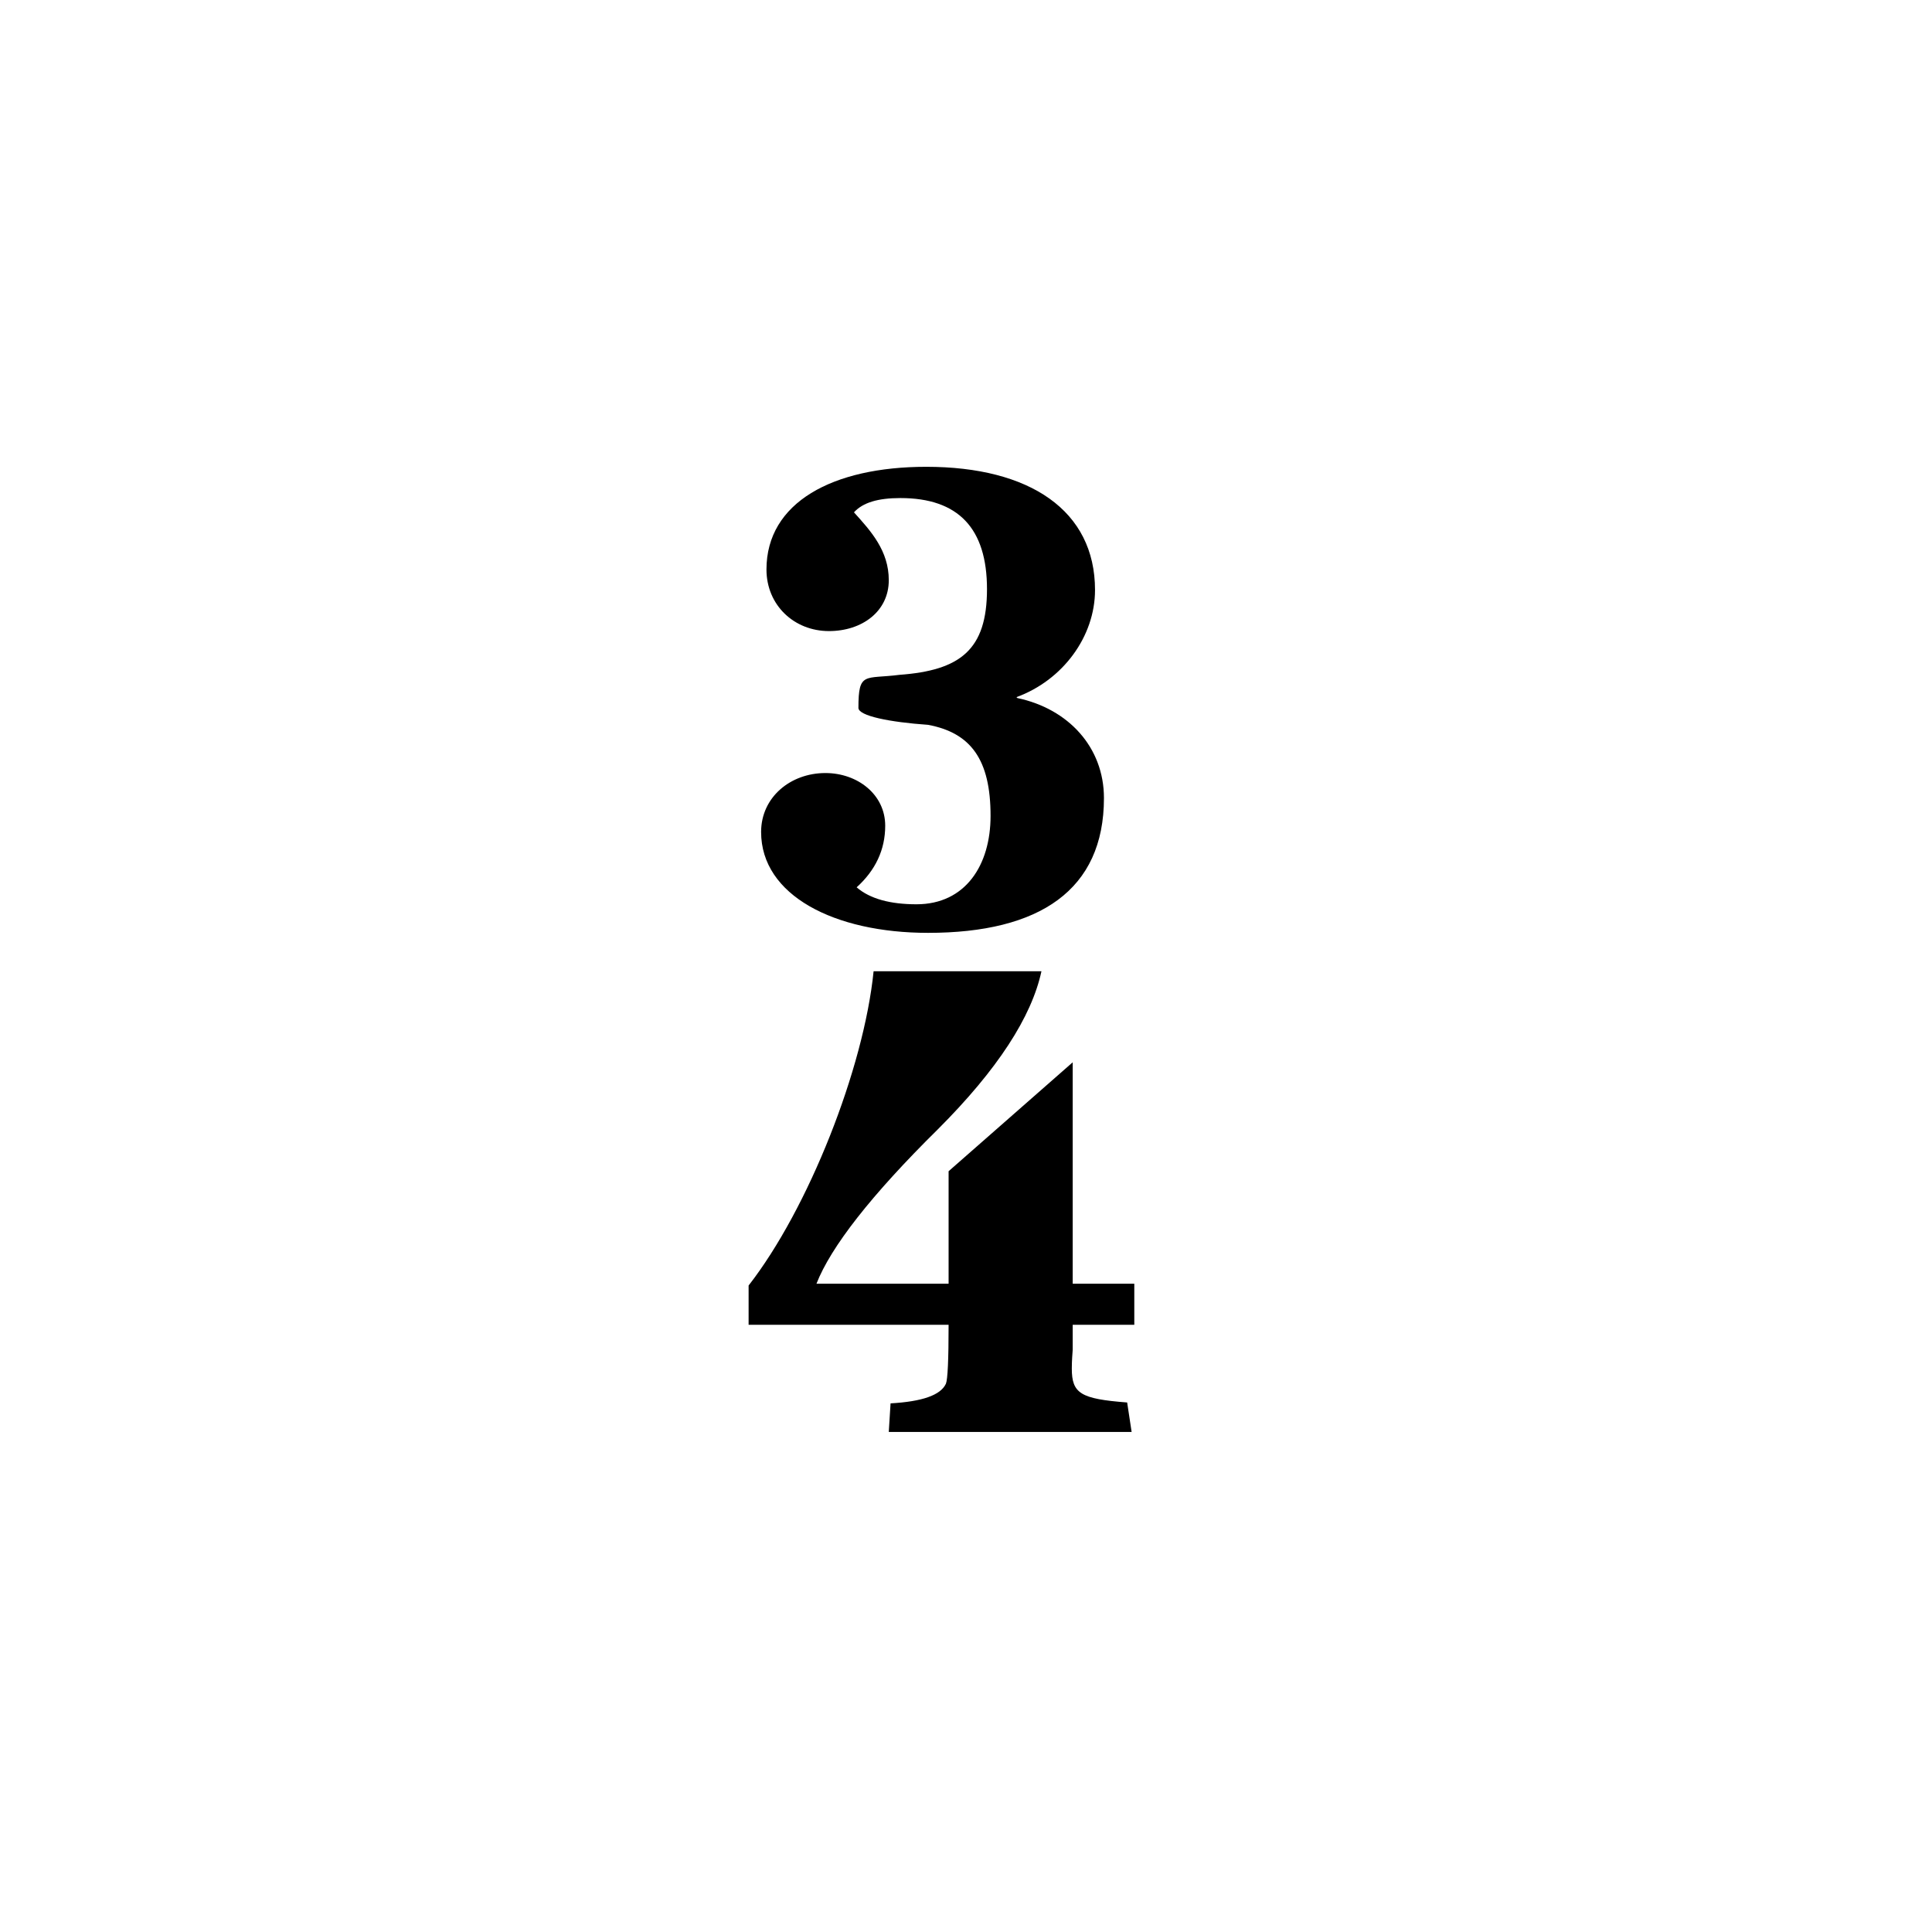
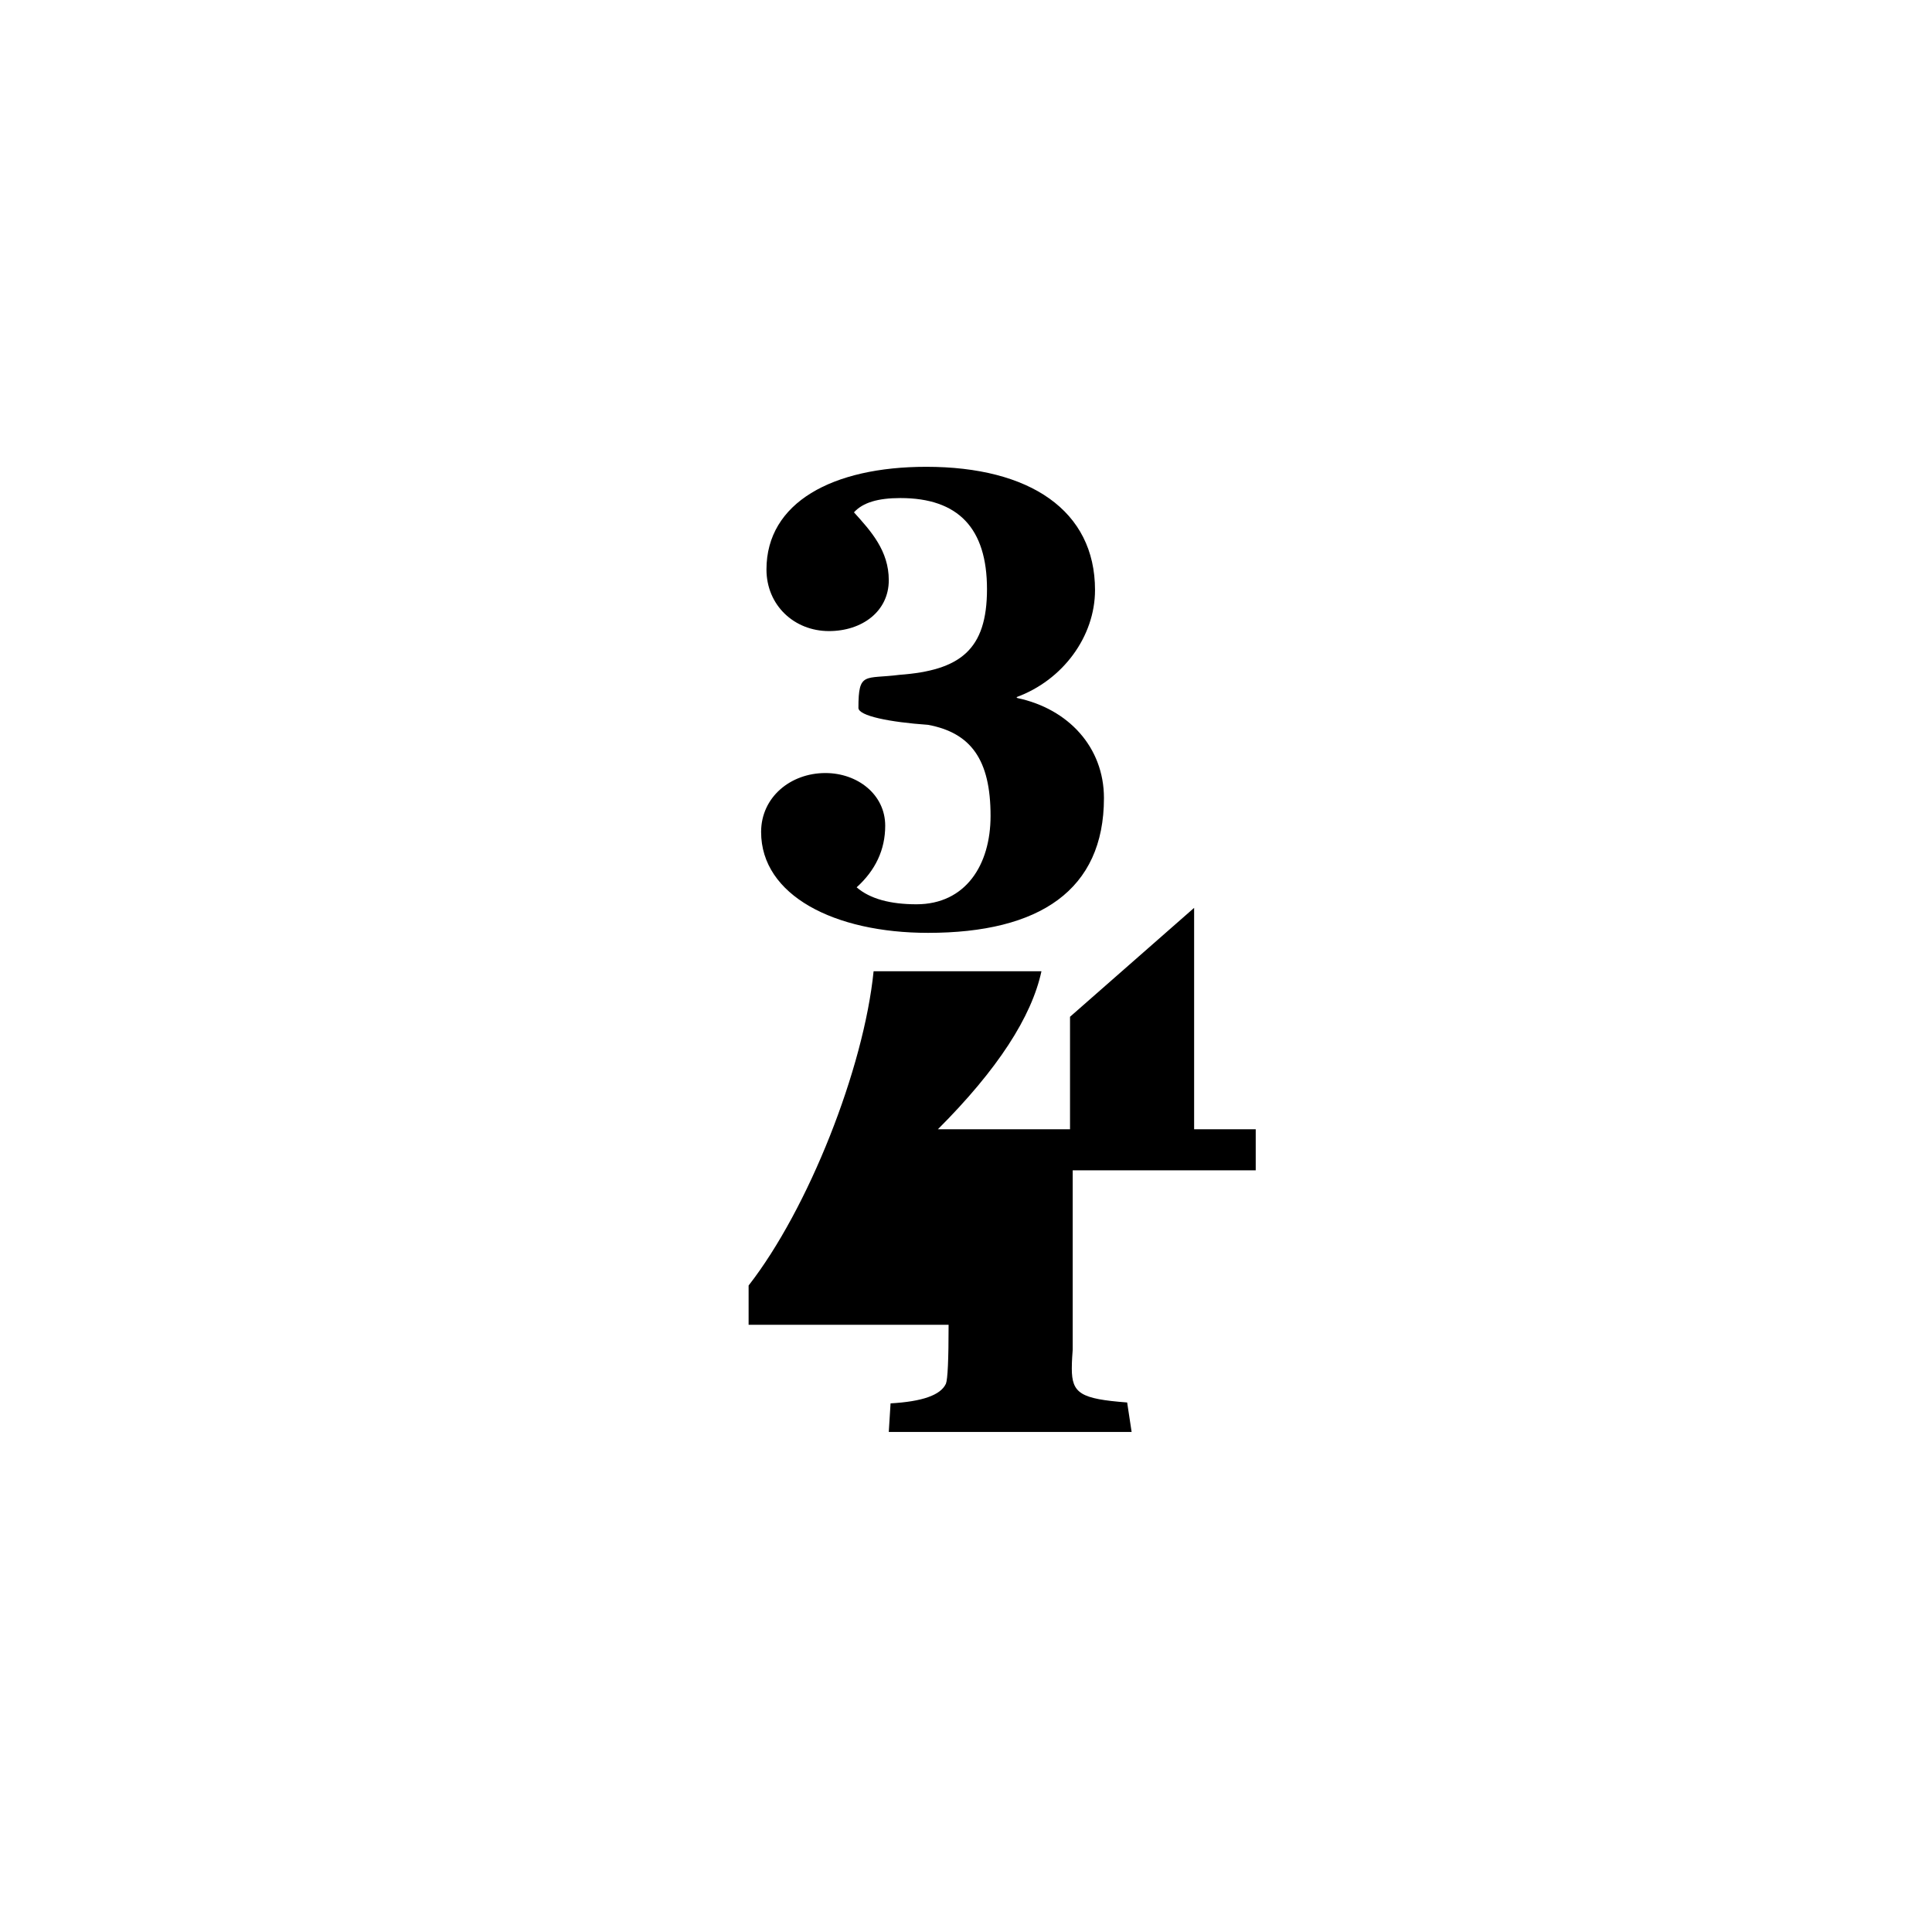
<svg xmlns="http://www.w3.org/2000/svg" version="1.1" id="main" x="0px" y="0px" width="242.362px" height="242.362px" viewBox="0 0 242.362 242.362" enable-background="new 0 0 242.362 242.362" xml:space="preserve">
  <g>
-     <path d="M134.566,166.191v3.136c-0.112,1.456-0.112,2.016-0.112,2.352c0,3.136,1.12,3.808,6.944,4.256l0.56,3.696h-30.464   l0.224-3.584c3.92-0.224,6.272-1.008,6.944-2.464c0.224-0.56,0.336-3.024,0.336-7.392H93.91v-4.928   c7.504-9.632,14.448-27.216,15.68-39.424h21.056c-1.232,5.712-5.488,12.32-12.992,19.824c-8.4,8.288-13.44,14.784-15.232,19.375   h16.576v-14.112l15.568-13.664v27.776h7.728v5.152H134.566z M116.422,117.023c-11.76,0-20.944-4.704-20.944-12.656   c0-4.368,3.696-7.392,8.064-7.392c4.032,0,7.504,2.688,7.504,6.608c0,3.024-1.232,5.6-3.584,7.728   c1.68,1.456,4.256,2.128,7.504,2.128c6.16,0,9.296-4.928,9.296-11.088c0-7.056-2.464-10.416-7.84-11.424   c-4.816-0.336-8.736-1.12-8.736-2.128c0-4.592,0.784-3.584,5.152-4.144c7.616-0.56,10.976-3.136,10.976-10.752   c0-7.616-3.584-11.424-10.864-11.424c-2.8,0-4.704,0.56-5.824,1.792c2.128,2.352,4.368,4.816,4.368,8.512   c0,3.92-3.36,6.384-7.504,6.384c-4.368,0-7.84-3.248-7.84-7.728c0-8.4,8.288-12.88,20.048-12.88   c12.992,0,21.168,5.488,21.168,15.456c0,5.824-4.032,11.312-9.856,13.44l0.112,0.112c6.384,1.344,10.864,6.16,10.864,12.544   C138.486,111.647,130.422,117.023,116.422,117.023z" />
+     <path d="M134.566,166.191v3.136c-0.112,1.456-0.112,2.016-0.112,2.352c0,3.136,1.12,3.808,6.944,4.256l0.56,3.696h-30.464   l0.224-3.584c3.92-0.224,6.272-1.008,6.944-2.464c0.224-0.56,0.336-3.024,0.336-7.392H93.91v-4.928   c7.504-9.632,14.448-27.216,15.68-39.424h21.056c-1.232,5.712-5.488,12.32-12.992,19.824h16.576v-14.112l15.568-13.664v27.776h7.728v5.152H134.566z M116.422,117.023c-11.76,0-20.944-4.704-20.944-12.656   c0-4.368,3.696-7.392,8.064-7.392c4.032,0,7.504,2.688,7.504,6.608c0,3.024-1.232,5.6-3.584,7.728   c1.68,1.456,4.256,2.128,7.504,2.128c6.16,0,9.296-4.928,9.296-11.088c0-7.056-2.464-10.416-7.84-11.424   c-4.816-0.336-8.736-1.12-8.736-2.128c0-4.592,0.784-3.584,5.152-4.144c7.616-0.56,10.976-3.136,10.976-10.752   c0-7.616-3.584-11.424-10.864-11.424c-2.8,0-4.704,0.56-5.824,1.792c2.128,2.352,4.368,4.816,4.368,8.512   c0,3.92-3.36,6.384-7.504,6.384c-4.368,0-7.84-3.248-7.84-7.728c0-8.4,8.288-12.88,20.048-12.88   c12.992,0,21.168,5.488,21.168,15.456c0,5.824-4.032,11.312-9.856,13.44l0.112,0.112c6.384,1.344,10.864,6.16,10.864,12.544   C138.486,111.647,130.422,117.023,116.422,117.023z" />
  </g>
</svg>